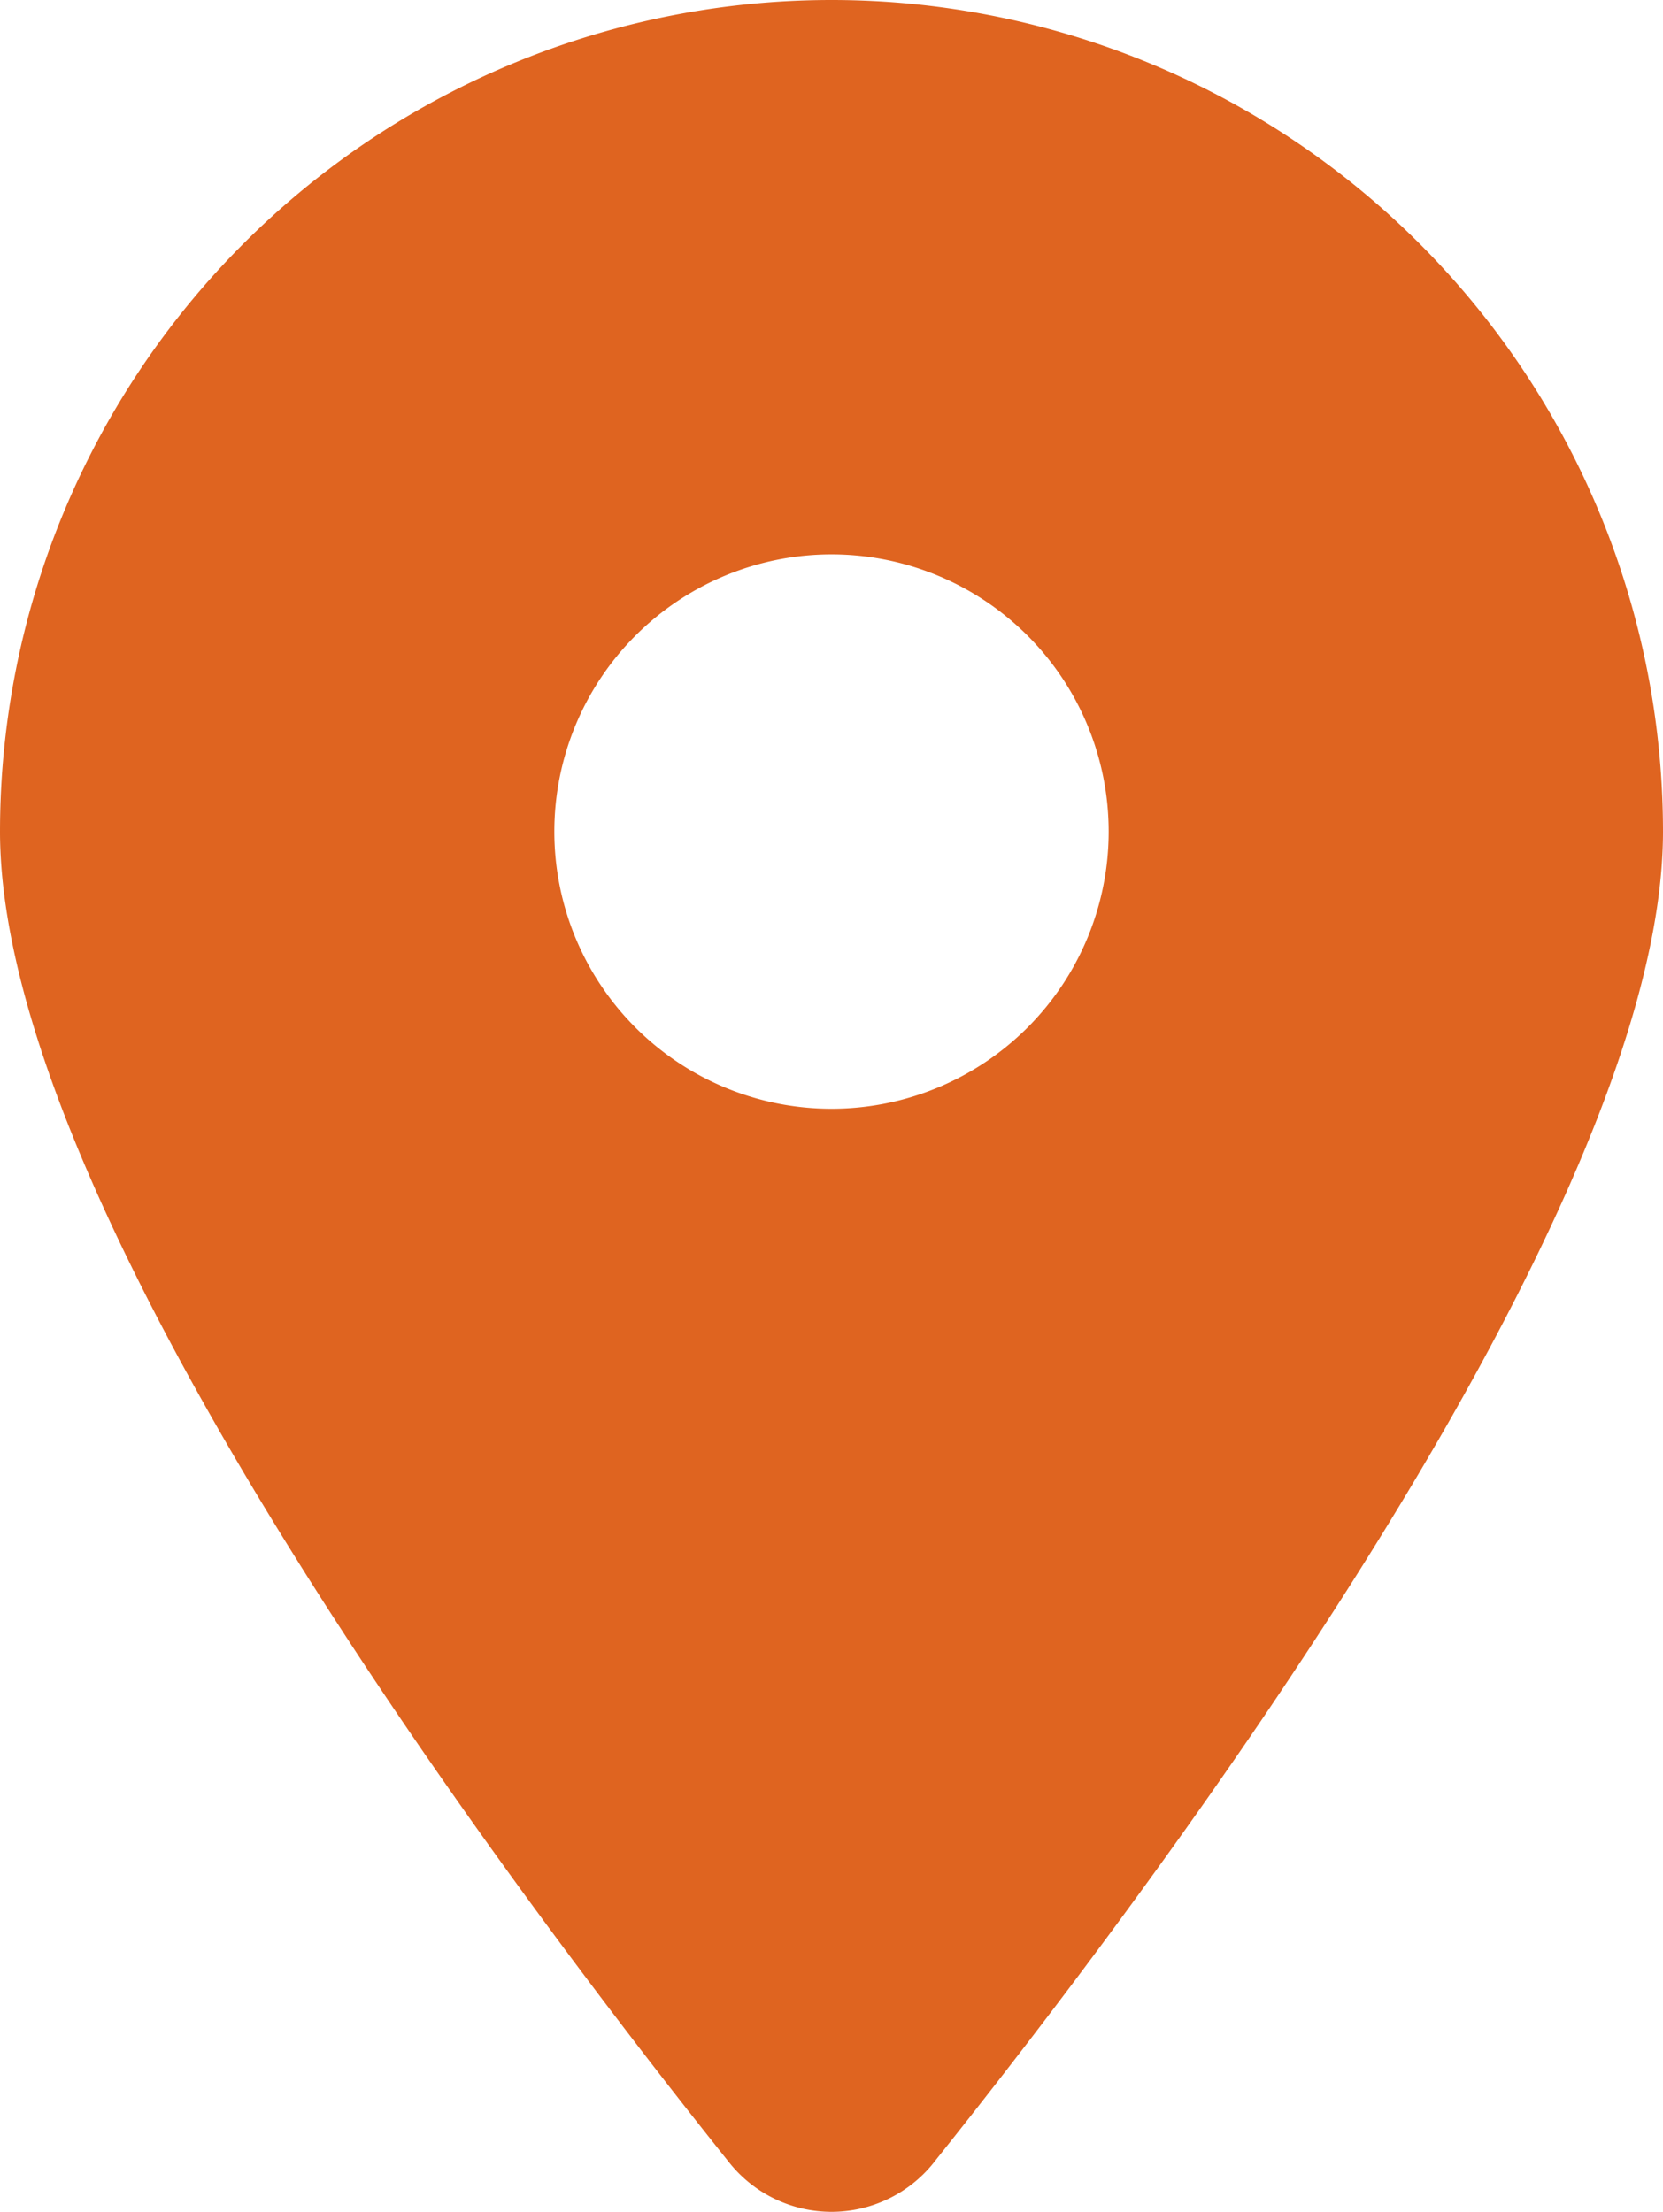
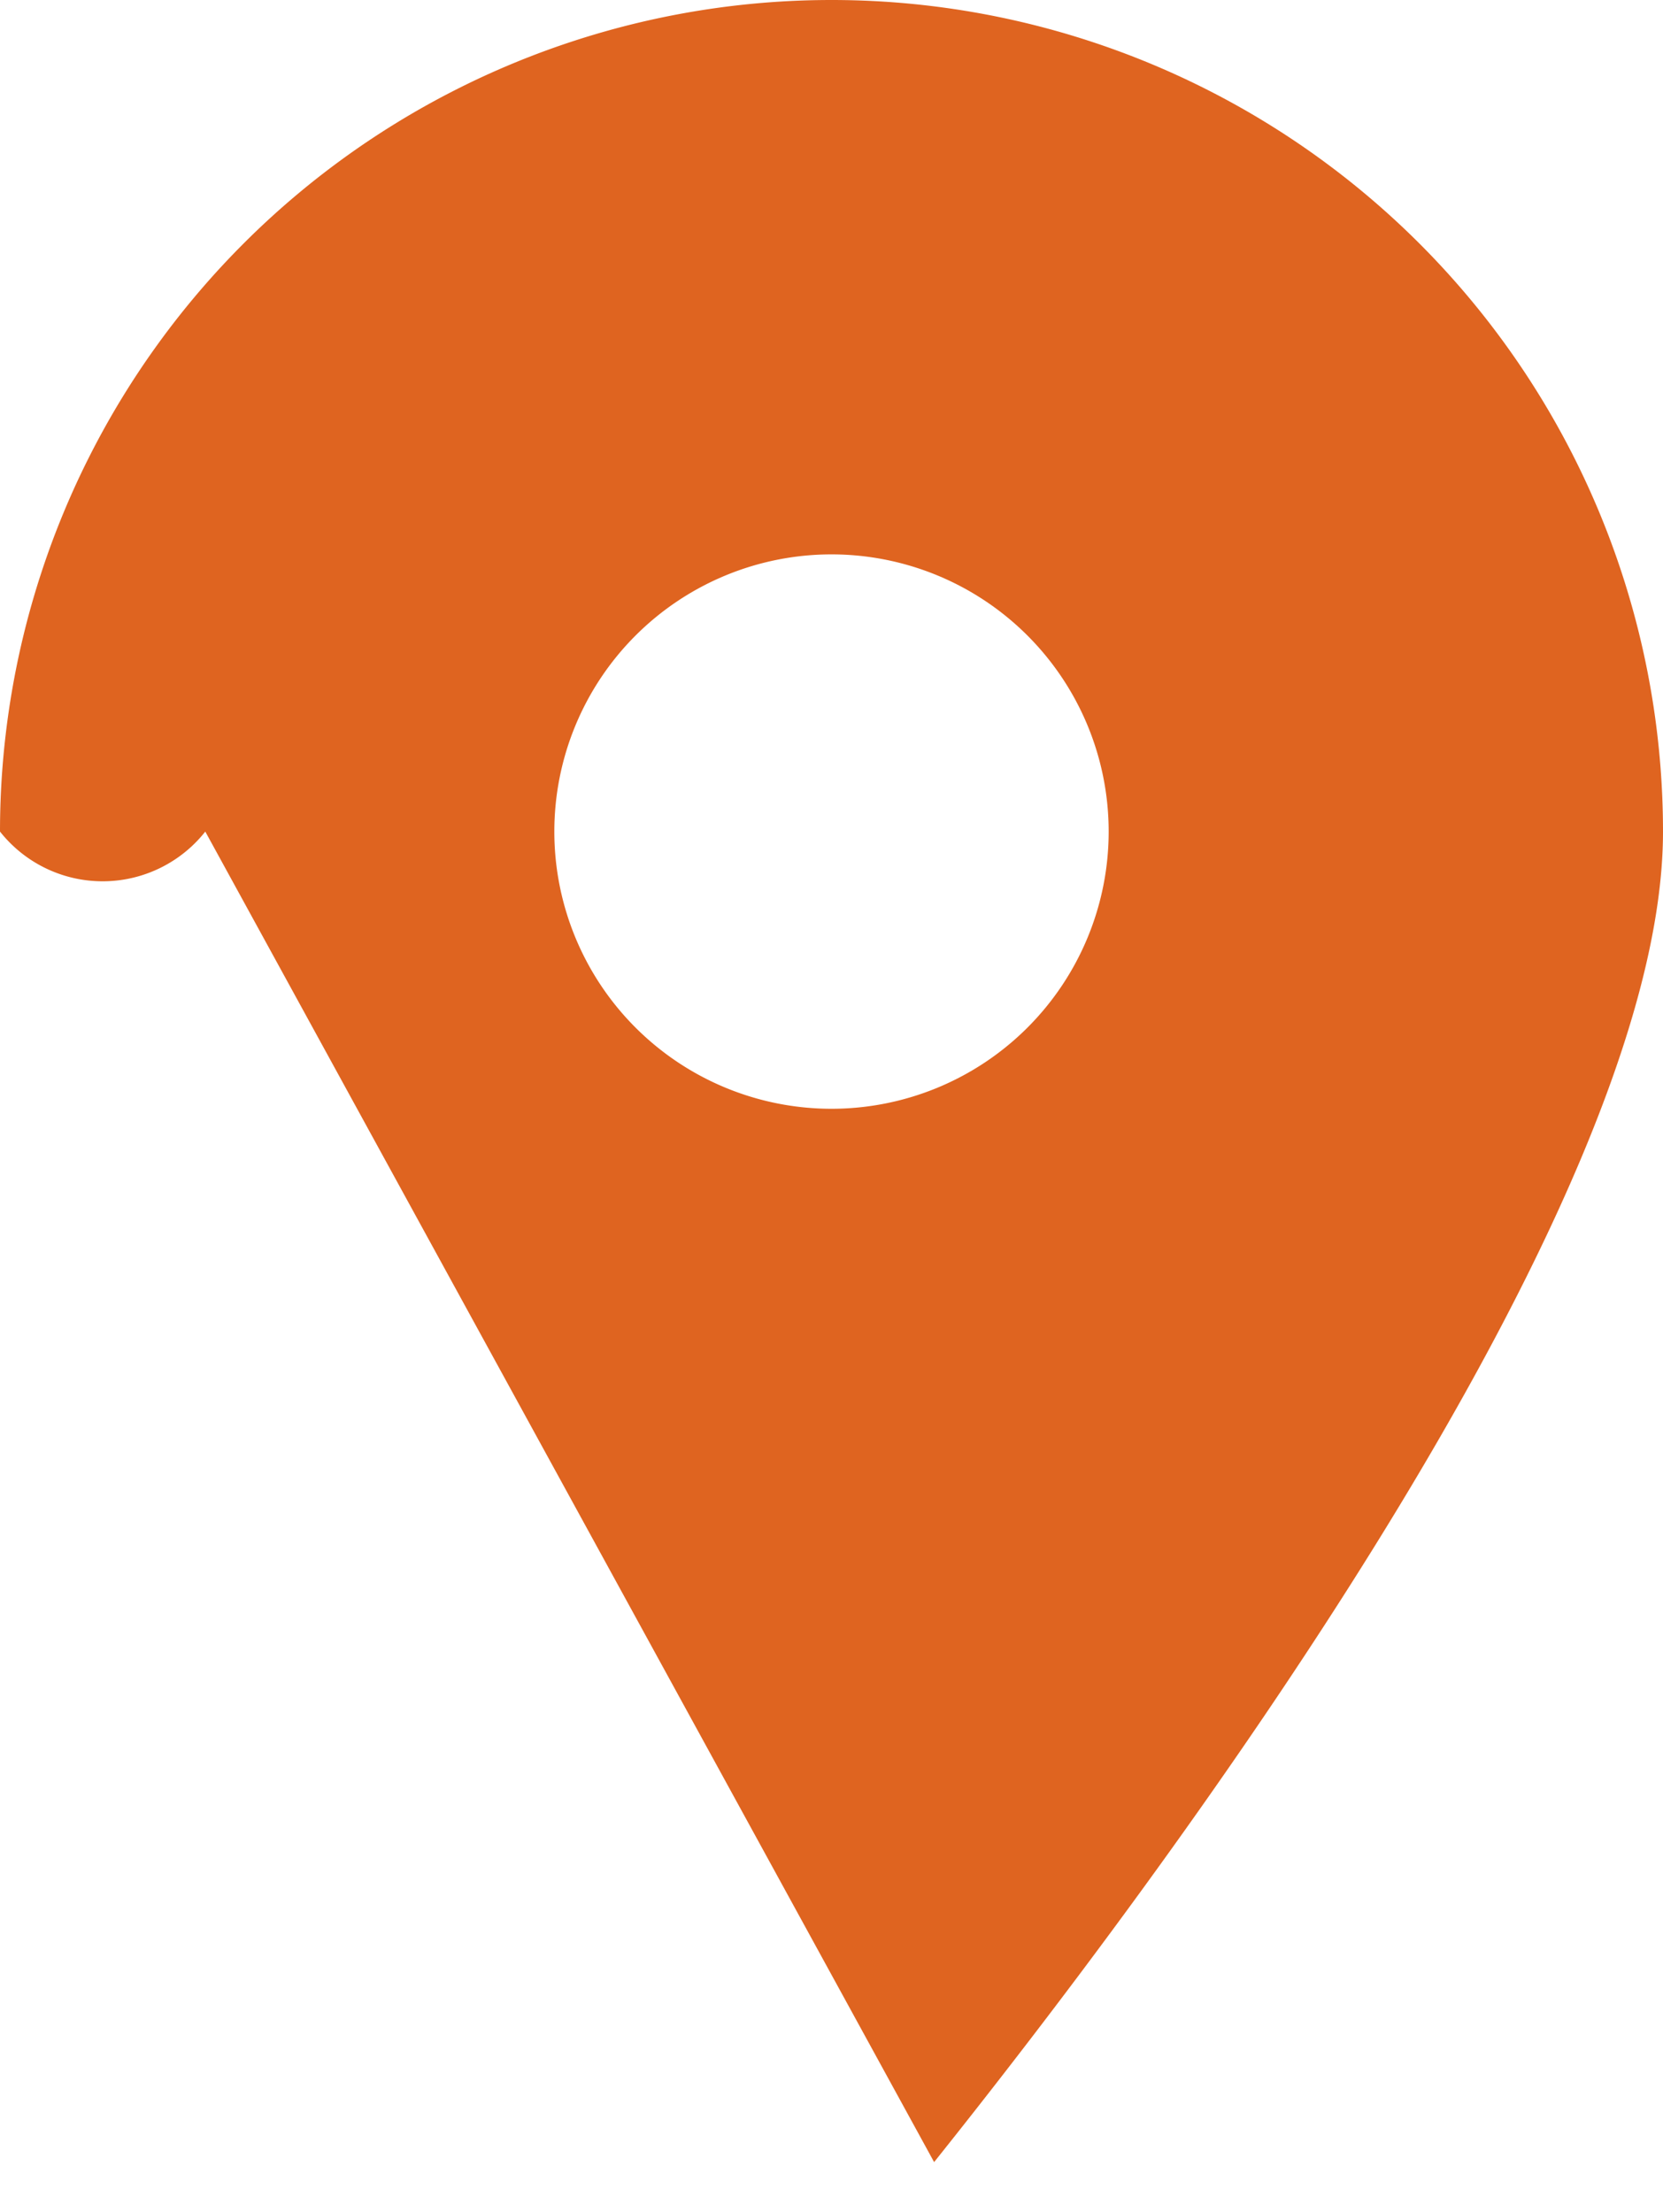
<svg xmlns="http://www.w3.org/2000/svg" width="27" height="35.907" viewBox="0 0 27 35.907">
-   <path id="gh-contact-us-address-icon" d="M15.166,35.1C18.773,30.586,27,19.645,27,13.5a13.5,13.5,0,0,0-27,0c0,6.145,8.227,17.086,11.834,21.6a2.124,2.124,0,0,0,3.333,0ZM13.5,9A4.5,4.5,0,1,1,9,13.5,4.5,4.5,0,0,1,13.5,9Z" fill="#df6420" />
+   <path id="gh-contact-us-address-icon" d="M15.166,35.1C18.773,30.586,27,19.645,27,13.5a13.5,13.5,0,0,0-27,0a2.124,2.124,0,0,0,3.333,0ZM13.5,9A4.5,4.5,0,1,1,9,13.5,4.5,4.5,0,0,1,13.5,9Z" fill="#df6420" />
</svg>